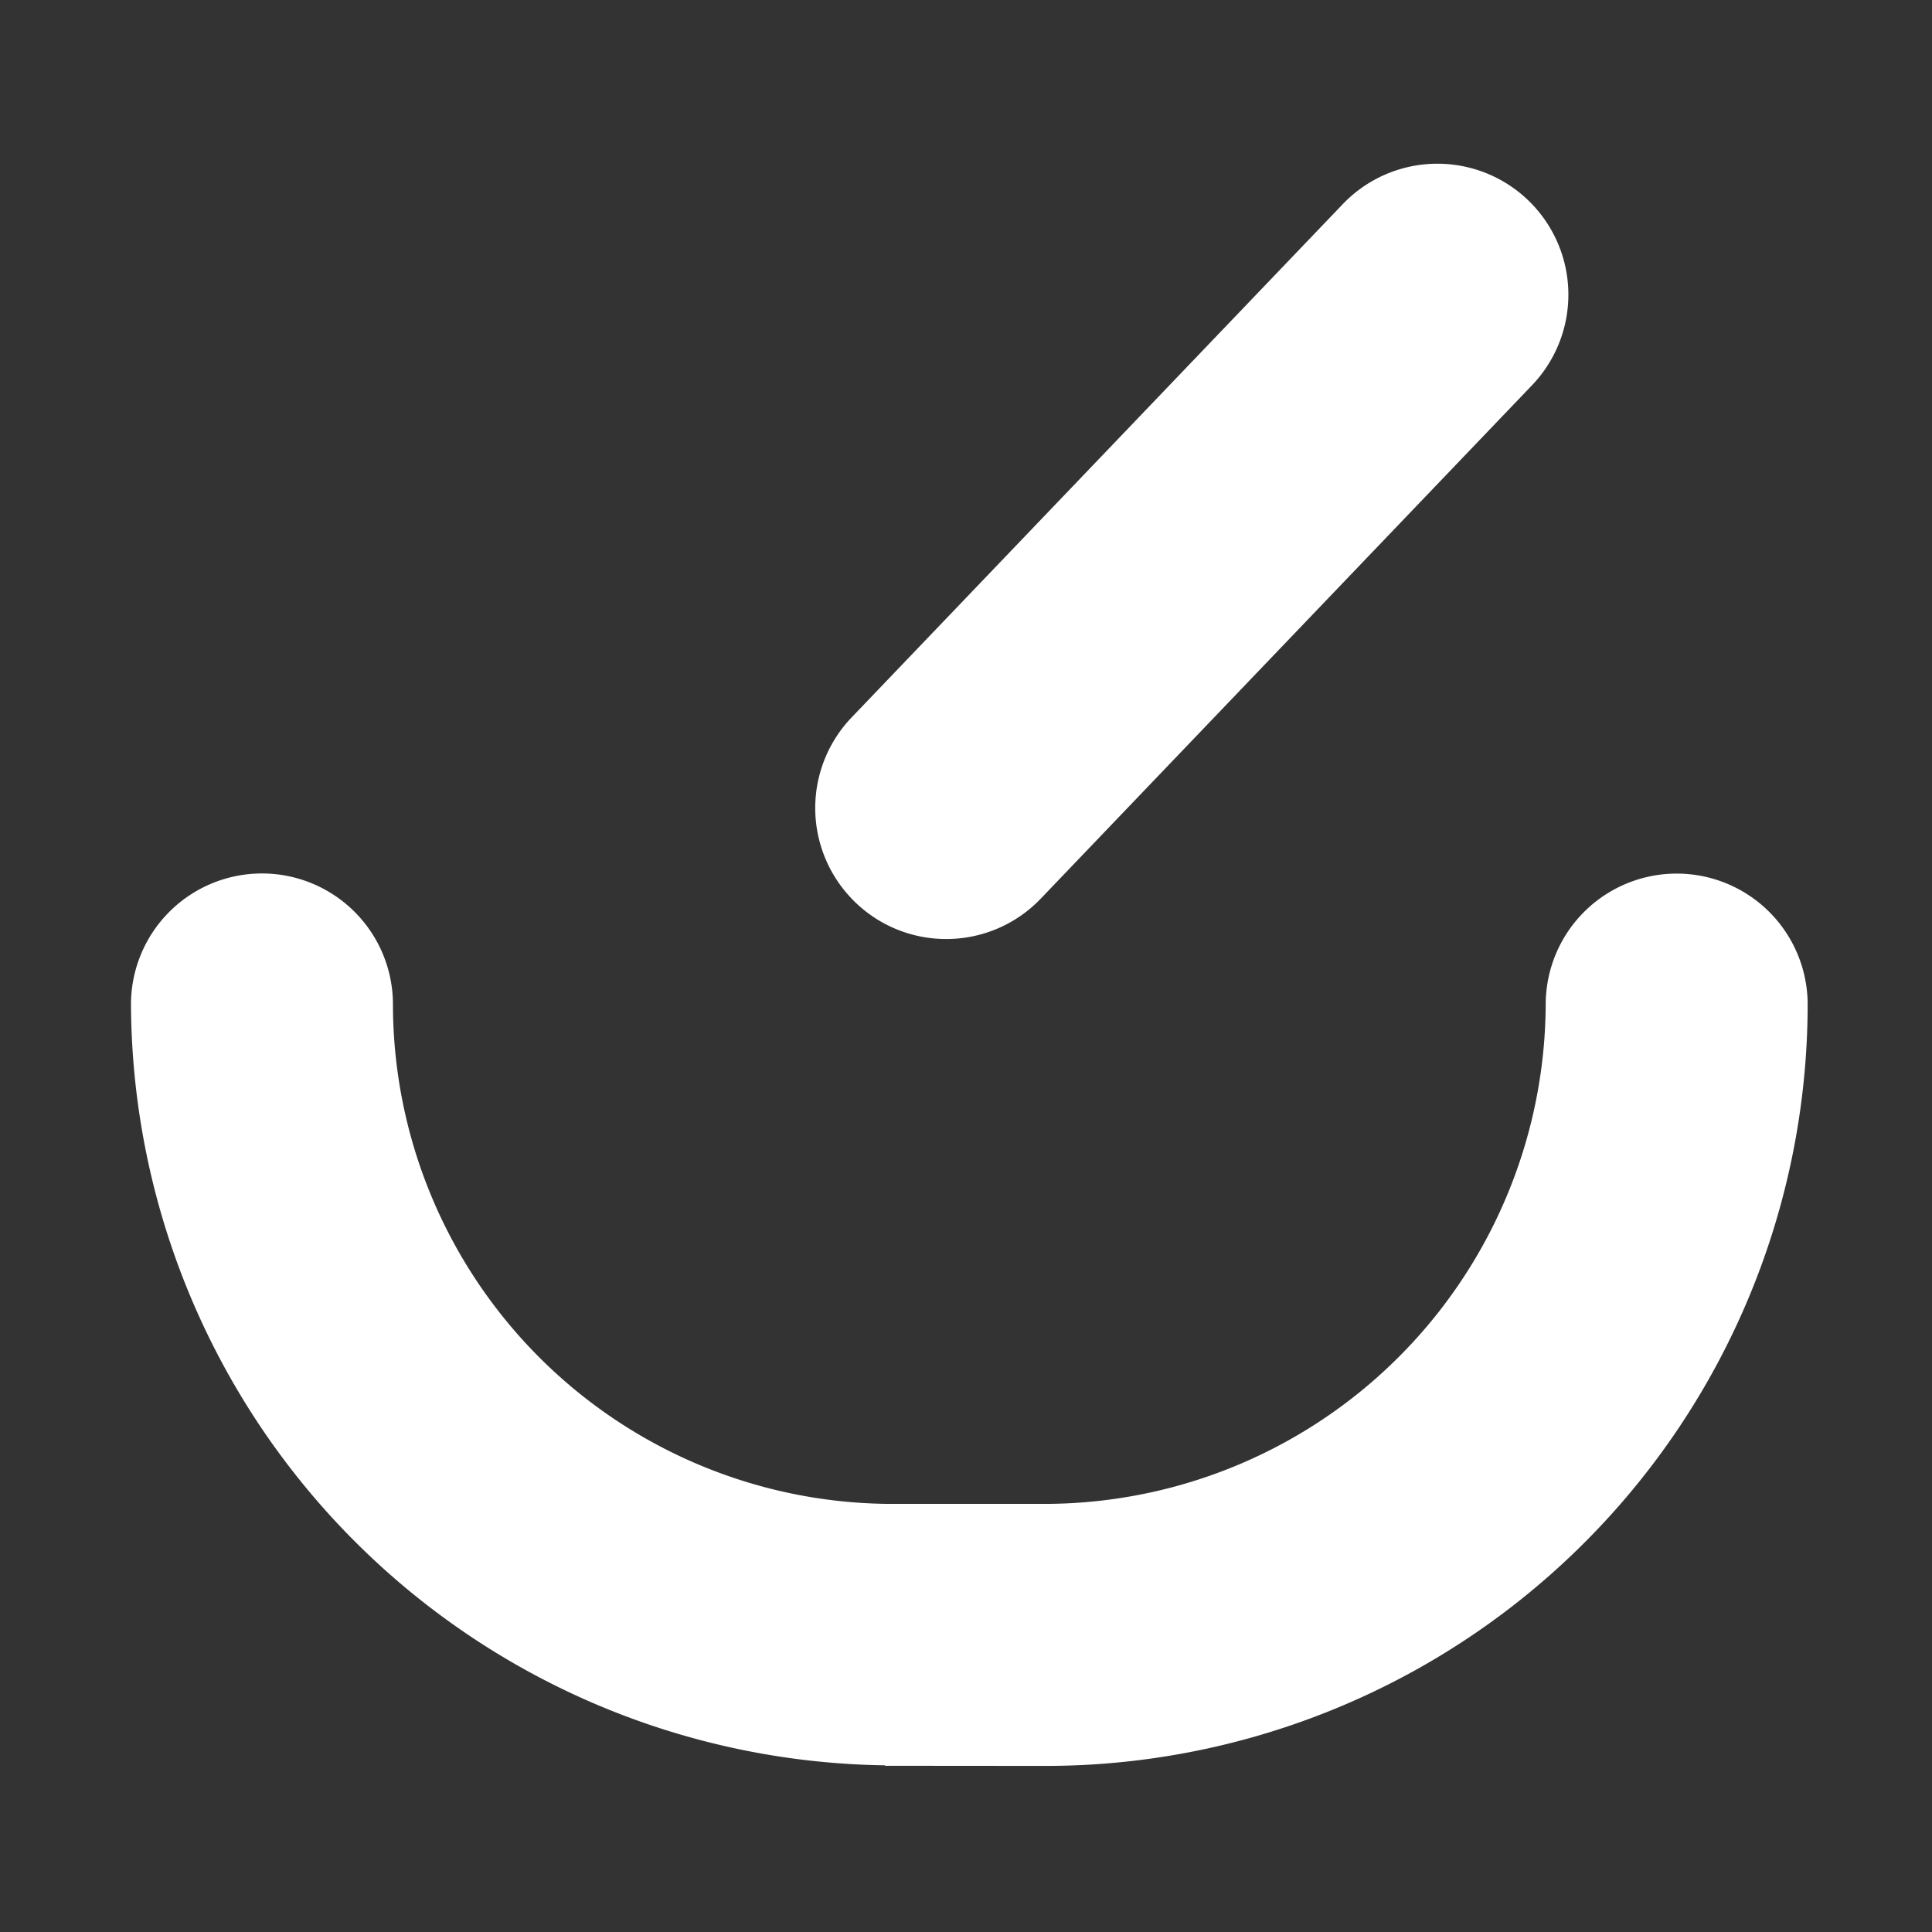
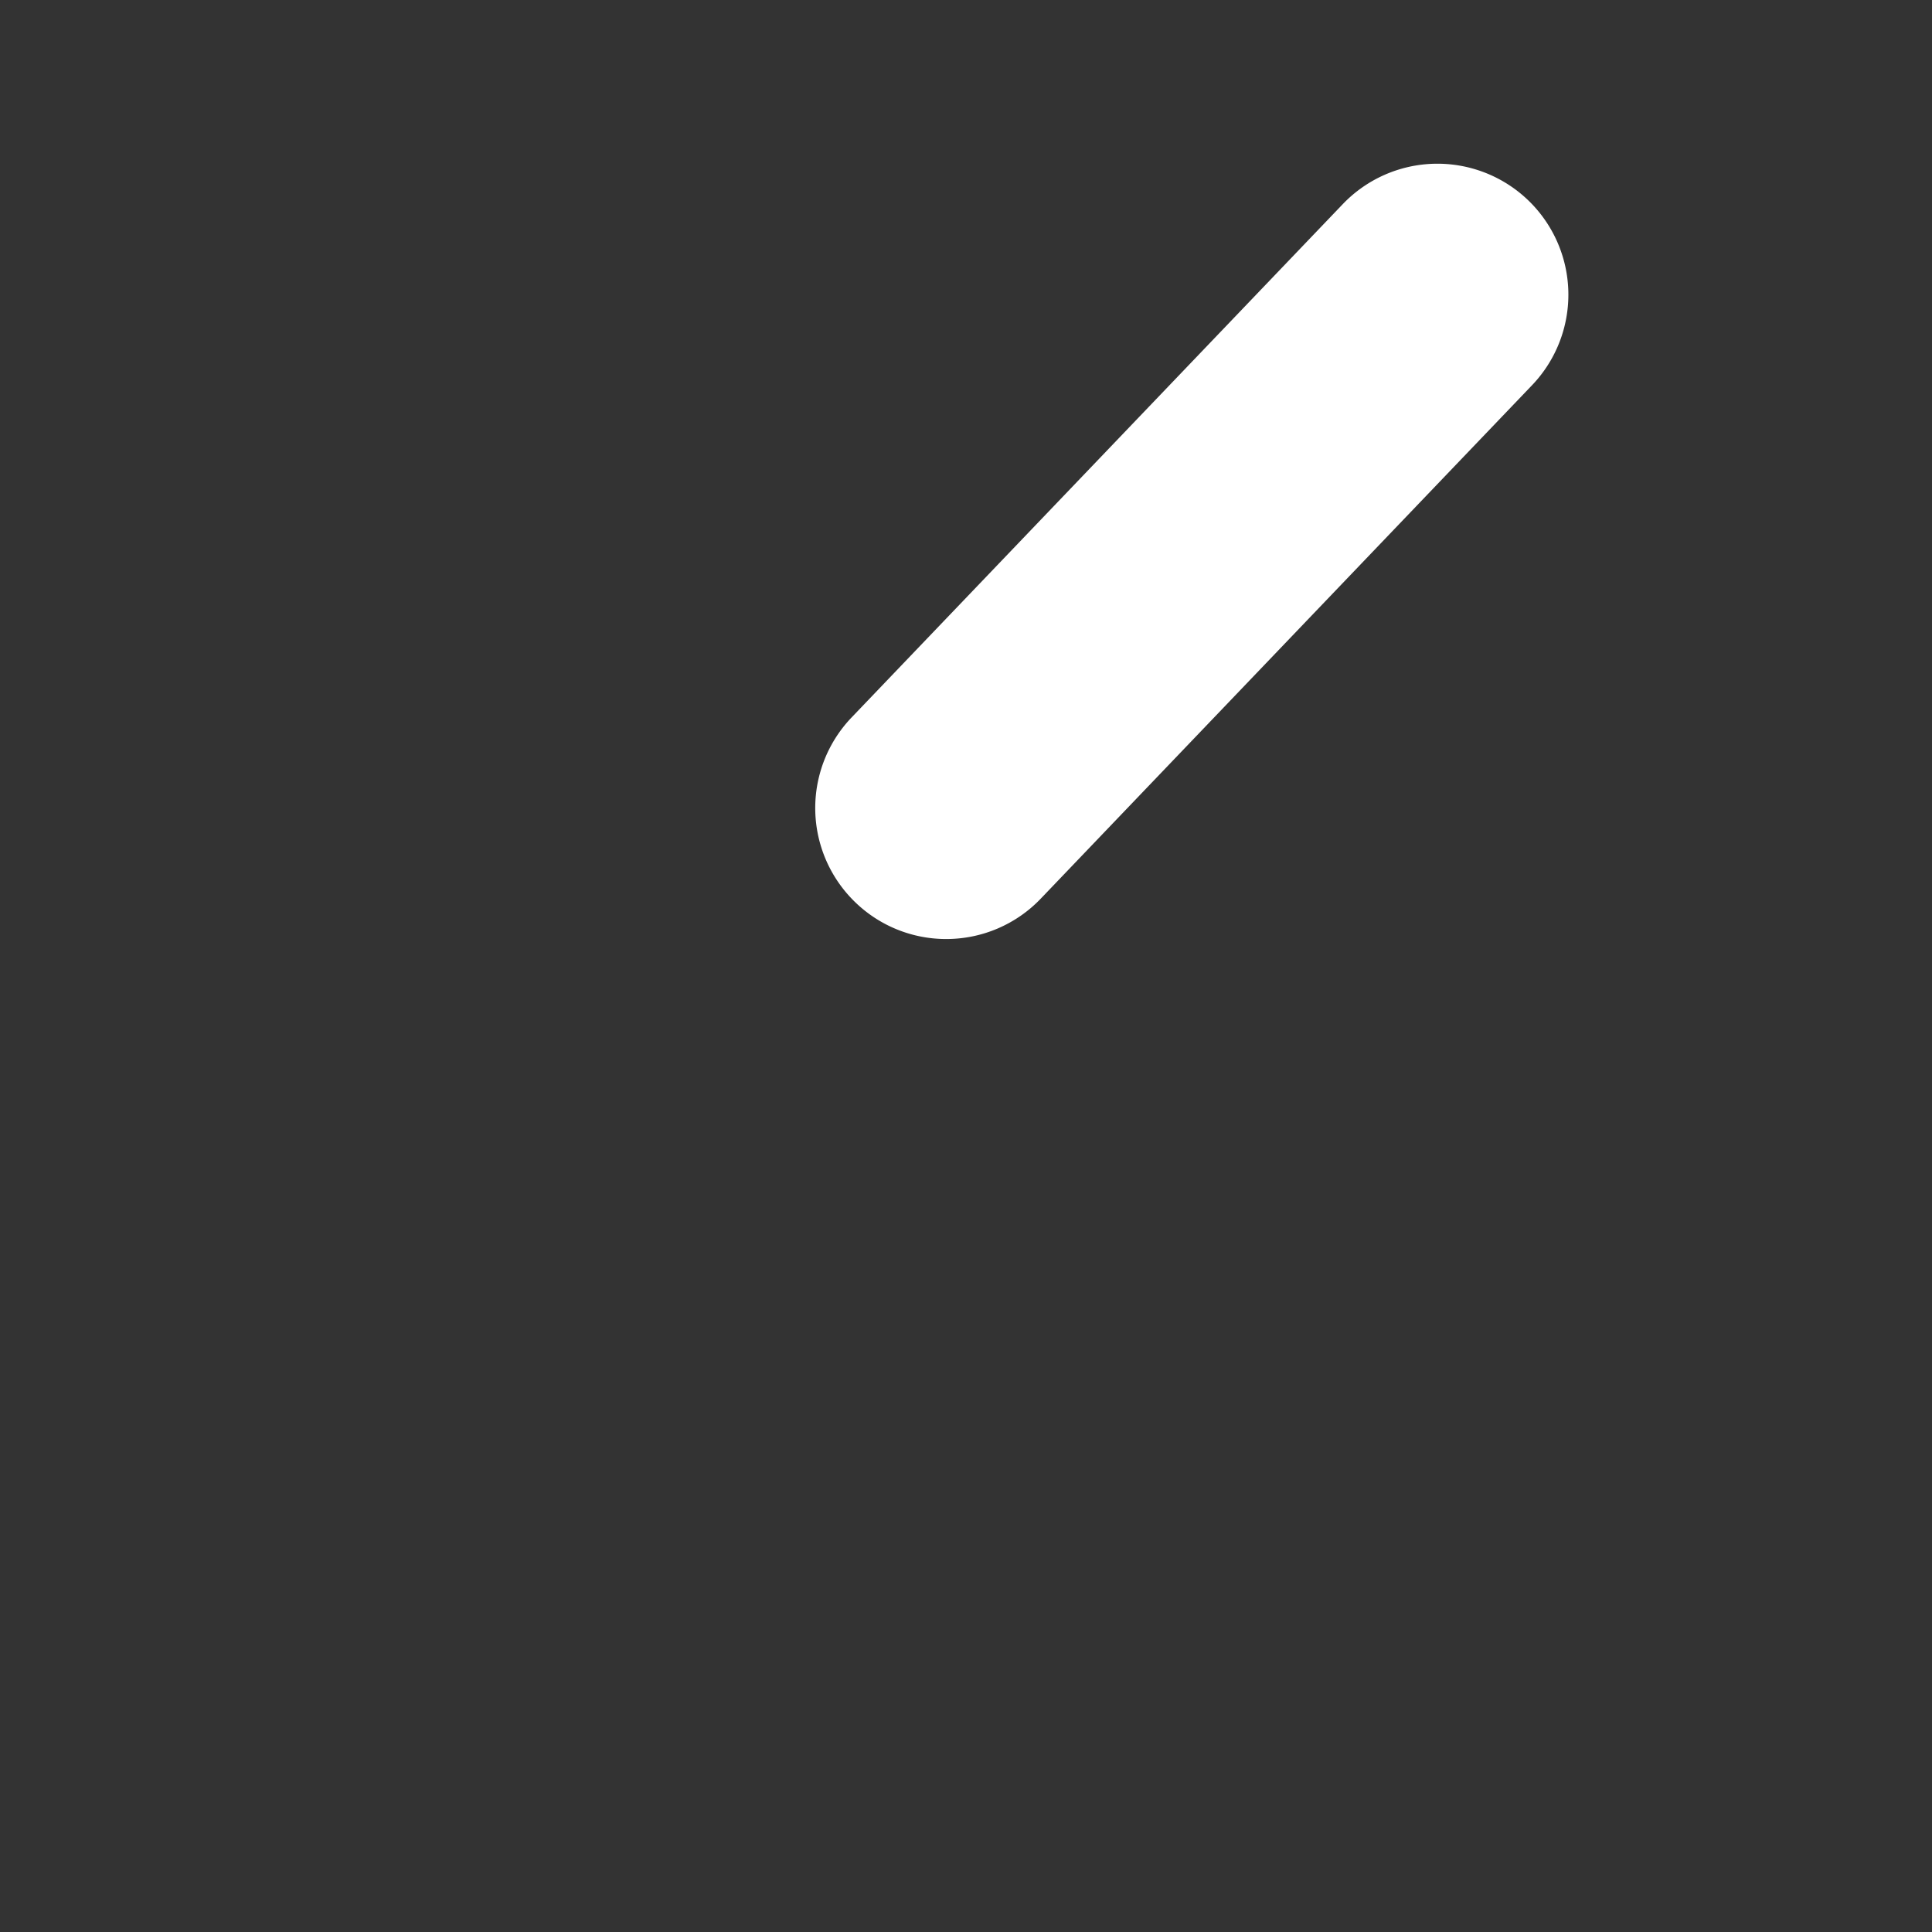
<svg xmlns="http://www.w3.org/2000/svg" width="59" height="59" viewBox="0 0 59 59">
  <rect x="0" y="0" width="59" height="59" fill="#333333" stroke="none" />
  <g id="_5" data-name="5" transform="translate(21196 793)">
    <g id="Group_6257" data-name="Group 6257" transform="translate(-21354.104 -1556.9)">
-       <path id="Union_22" data-name="Union 22" d="M21371.633,1593.148v-.014a23.346,23.346,0,0,1-23.029-23.236,4,4,0,1,1,8,0,15.269,15.269,0,0,0,15.031,15.251v0h4.641a15.32,15.32,0,0,0,15.531-15.247,4,4,0,0,1,8,0,23.276,23.276,0,0,1-23.25,23.25Z" transform="translate(-21186.5 -775.324)" fill="#fff" />
      <path id="Line_194" data-name="Line 194" d="M0,19.676a3.986,3.986,0,0,1-2.765-1.11A4,4,0,0,1-2.89,12.91l15-15.676a4,4,0,0,1,5.655-.125,4,4,0,0,1,.125,5.655l-15,15.676A3.989,3.989,0,0,1,0,19.676Z" transform="translate(187 772.9)" fill="#fff" />
    </g>
  </g>
</svg>